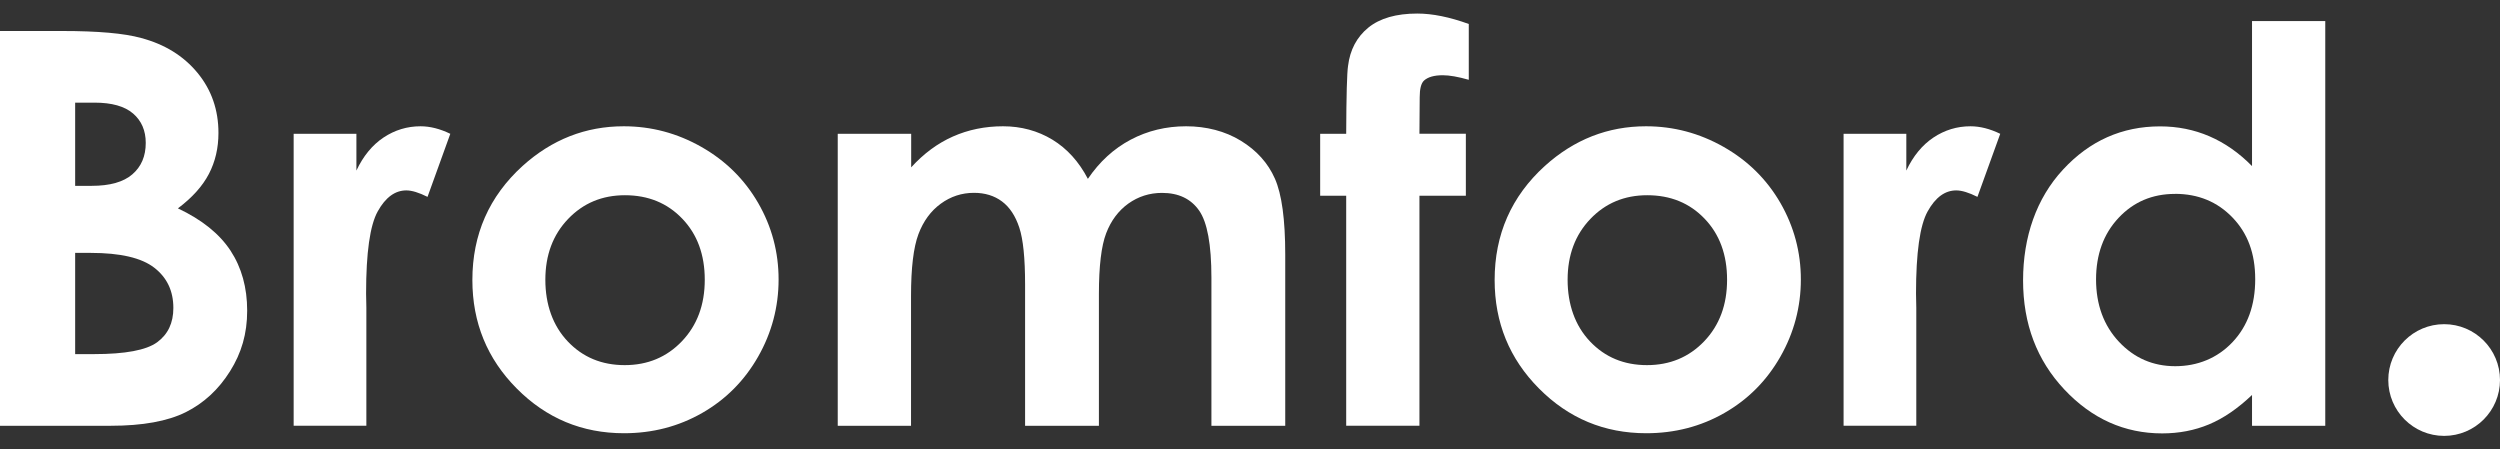
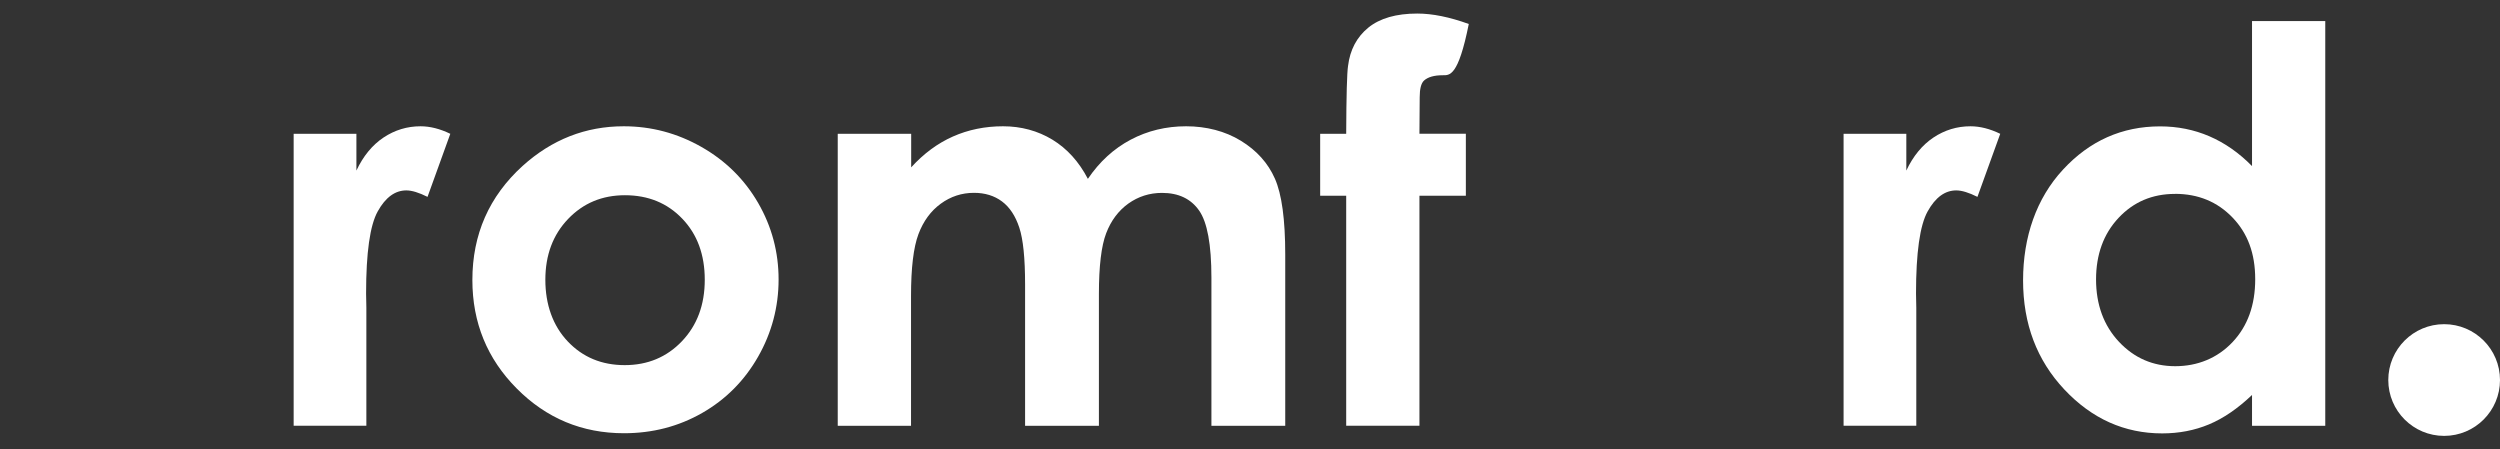
<svg xmlns="http://www.w3.org/2000/svg" width="178" height="32" viewBox="0 0 178 32" fill="none">
  <rect x="0" y="0" width="178" height="32" fill="#333333" stroke="none" />
  <g clip-path="url(#clip0_3898_1182)">
-     <path d="M0 30.315V2.207H4.419C6.981 2.207 8.856 2.373 10.045 2.705C11.728 3.15 13.067 3.98 14.064 5.188C15.06 6.399 15.554 7.825 15.554 9.467C15.554 10.538 15.328 11.508 14.875 12.38C14.422 13.251 13.686 14.07 12.667 14.836C14.373 15.64 15.622 16.644 16.414 17.847C17.203 19.051 17.599 20.474 17.599 22.119C17.599 23.764 17.192 25.138 16.377 26.436C15.562 27.734 14.509 28.707 13.222 29.349C11.935 29.99 10.154 30.315 7.886 30.315H0ZM5.351 7.308V13.232H6.52C7.826 13.232 8.792 12.961 9.426 12.41C10.06 11.863 10.377 11.119 10.377 10.176C10.377 9.297 10.075 8.599 9.475 8.082C8.875 7.565 7.958 7.308 6.732 7.308H5.351ZM5.351 18.01V25.213H6.69C8.913 25.213 10.411 24.934 11.184 24.372C11.958 23.809 12.343 22.994 12.343 21.927C12.343 20.715 11.89 19.761 10.981 19.059C10.075 18.357 8.566 18.006 6.46 18.006H5.347L5.351 18.01Z" fill="#FFFFFF" />
    <path d="M20.904 9.527H25.376V12.145C25.859 11.115 26.504 10.33 27.304 9.794C28.108 9.259 28.987 8.991 29.942 8.991C30.617 8.991 31.323 9.168 32.062 9.527L30.44 14.017C29.828 13.711 29.327 13.557 28.93 13.557C28.127 13.557 27.447 14.055 26.896 15.047C26.342 16.04 26.066 17.99 26.066 20.896L26.085 21.907V30.314H20.908V9.527H20.904Z" fill="#FFFFFF" />
    <path d="M44.41 8.991C46.372 8.991 48.217 9.481 49.942 10.462C51.666 11.443 53.013 12.775 53.983 14.455C54.953 16.138 55.436 17.953 55.436 19.9C55.436 21.847 54.949 23.696 53.975 25.401C53.002 27.107 51.674 28.443 49.991 29.405C48.308 30.367 46.455 30.846 44.429 30.846C41.448 30.846 38.904 29.786 36.795 27.665C34.686 25.545 33.633 22.968 33.633 19.937C33.633 16.689 34.825 13.983 37.206 11.817C39.297 9.93 41.697 8.991 44.41 8.991ZM44.496 13.9C42.874 13.9 41.527 14.462 40.448 15.59C39.368 16.719 38.829 18.16 38.829 19.919C38.829 21.677 39.361 23.194 40.429 24.315C41.493 25.435 42.844 25.997 44.478 25.997C46.111 25.997 47.47 25.431 48.553 24.296C49.636 23.16 50.179 21.703 50.179 19.919C50.179 18.134 49.647 16.685 48.579 15.572C47.515 14.458 46.153 13.9 44.493 13.9" fill="#FFFFFF" />
    <path d="M59.658 9.527H64.876V11.915C65.767 10.934 66.759 10.202 67.85 9.719C68.94 9.236 70.129 8.991 71.416 8.991C72.703 8.991 73.887 9.311 74.933 9.945C75.978 10.583 76.819 11.511 77.457 12.734C78.287 11.511 79.302 10.583 80.506 9.945C81.71 9.308 83.027 8.991 84.453 8.991C85.879 8.991 87.23 9.334 88.355 10.025C89.479 10.715 90.283 11.61 90.773 12.719C91.264 13.828 91.509 15.628 91.509 18.126V30.318H86.253V19.771C86.253 17.413 85.959 15.817 85.374 14.987C84.789 14.153 83.91 13.734 82.736 13.734C81.846 13.734 81.046 13.991 80.336 14.496C79.63 15.006 79.102 15.711 78.759 16.609C78.415 17.507 78.242 18.949 78.242 20.937V30.318H72.986V20.247C72.986 18.387 72.85 17.039 72.574 16.206C72.299 15.372 71.888 14.749 71.34 14.341C70.793 13.934 70.129 13.73 69.348 13.73C68.48 13.73 67.691 13.987 66.982 14.504C66.273 15.021 65.744 15.741 65.393 16.673C65.043 17.605 64.865 19.07 64.865 21.07V30.318H59.647V9.527H59.658Z" fill="#FFFFFF" />
-     <path d="M93.996 9.527H95.849C95.86 6.799 95.905 5.187 95.981 4.693C96.121 3.546 96.603 2.64 97.422 1.969C98.245 1.301 99.407 0.965 100.909 0.965C101.992 0.965 103.215 1.214 104.577 1.708V5.682C103.826 5.467 103.207 5.357 102.724 5.357C102.113 5.357 101.667 5.485 101.388 5.738C101.184 5.931 101.083 6.323 101.083 6.923L101.064 9.523H104.369V13.938H101.064V30.314H95.849V13.938H93.996V9.523V9.527Z" fill="#FFFFFF" />
-     <path d="M117.195 8.991C119.157 8.991 121.002 9.481 122.727 10.462C124.451 11.443 125.798 12.775 126.768 14.455C127.734 16.138 128.221 17.953 128.221 19.9C128.221 21.847 127.734 23.696 126.76 25.401C125.787 27.107 124.459 28.443 122.776 29.405C121.097 30.367 119.24 30.846 117.214 30.846C114.233 30.846 111.689 29.786 109.58 27.665C107.471 25.545 106.418 22.968 106.418 19.937C106.418 16.689 107.61 13.983 109.991 11.817C112.082 9.93 114.482 8.991 117.195 8.991ZM117.282 13.9C115.659 13.9 114.312 14.462 113.233 15.59C112.154 16.719 111.614 18.16 111.614 19.919C111.614 21.677 112.146 23.194 113.214 24.315C114.278 25.435 115.629 25.997 117.263 25.997C118.897 25.997 120.255 25.431 121.342 24.296C122.425 23.16 122.968 21.703 122.968 19.919C122.968 18.134 122.436 16.685 121.368 15.572C120.304 14.458 118.942 13.9 117.282 13.9Z" fill="#FFFFFF" />
+     <path d="M93.996 9.527H95.849C95.86 6.799 95.905 5.187 95.981 4.693C96.121 3.546 96.603 2.64 97.422 1.969C98.245 1.301 99.407 0.965 100.909 0.965C101.992 0.965 103.215 1.214 104.577 1.708C103.826 5.467 103.207 5.357 102.724 5.357C102.113 5.357 101.667 5.485 101.388 5.738C101.184 5.931 101.083 6.323 101.083 6.923L101.064 9.523H104.369V13.938H101.064V30.314H95.849V13.938H93.996V9.523V9.527Z" fill="#FFFFFF" />
    <path d="M131.259 9.527H135.73V12.145C136.213 11.115 136.859 10.33 137.659 9.794C138.462 9.259 139.341 8.991 140.296 8.991C140.972 8.991 141.677 9.168 142.417 9.527L140.794 14.017C140.183 13.711 139.681 13.557 139.285 13.557C138.481 13.557 137.802 14.055 137.251 15.047C136.696 16.04 136.421 17.99 136.421 20.896L136.44 21.907V30.314H131.263V9.527H131.259Z" fill="#FFFFFF" />
    <path d="M160.344 1.5H165.559V30.318H160.344V28.122C159.325 29.092 158.307 29.786 157.28 30.216C156.258 30.643 155.144 30.858 153.948 30.858C151.265 30.858 148.941 29.816 146.982 27.733C145.024 25.65 144.043 23.062 144.043 19.964C144.043 16.866 144.99 14.123 146.888 12.074C148.782 10.025 151.088 8.998 153.797 8.998C155.042 8.998 156.216 9.232 157.31 9.704C158.405 10.176 159.416 10.881 160.344 11.825V1.5ZM154.858 13.806C153.246 13.806 151.907 14.375 150.839 15.515C149.771 16.655 149.239 18.119 149.239 19.9C149.239 21.681 149.782 23.175 150.869 24.334C151.956 25.492 153.292 26.073 154.876 26.073C156.461 26.073 157.873 25.503 158.952 24.364C160.031 23.224 160.571 21.73 160.571 19.881C160.571 18.032 160.031 16.605 158.952 15.485C157.873 14.364 156.507 13.802 154.858 13.802" fill="#FFFFFF" />
    <path d="M178 27.058C178 29.254 176.219 31.035 174.023 31.035C171.827 31.035 170.046 29.254 170.046 27.058C170.046 24.862 171.827 23.081 174.023 23.081C176.219 23.081 178 24.862 178 27.058Z" fill="#FFFFFF" />
  </g>
  <defs>
    <clipPath id="clip0_3898_1182">
      <rect width="178" height="30.07" fill="white" transform="translate(0 0.965)" />
    </clipPath>
  </defs>
</svg>